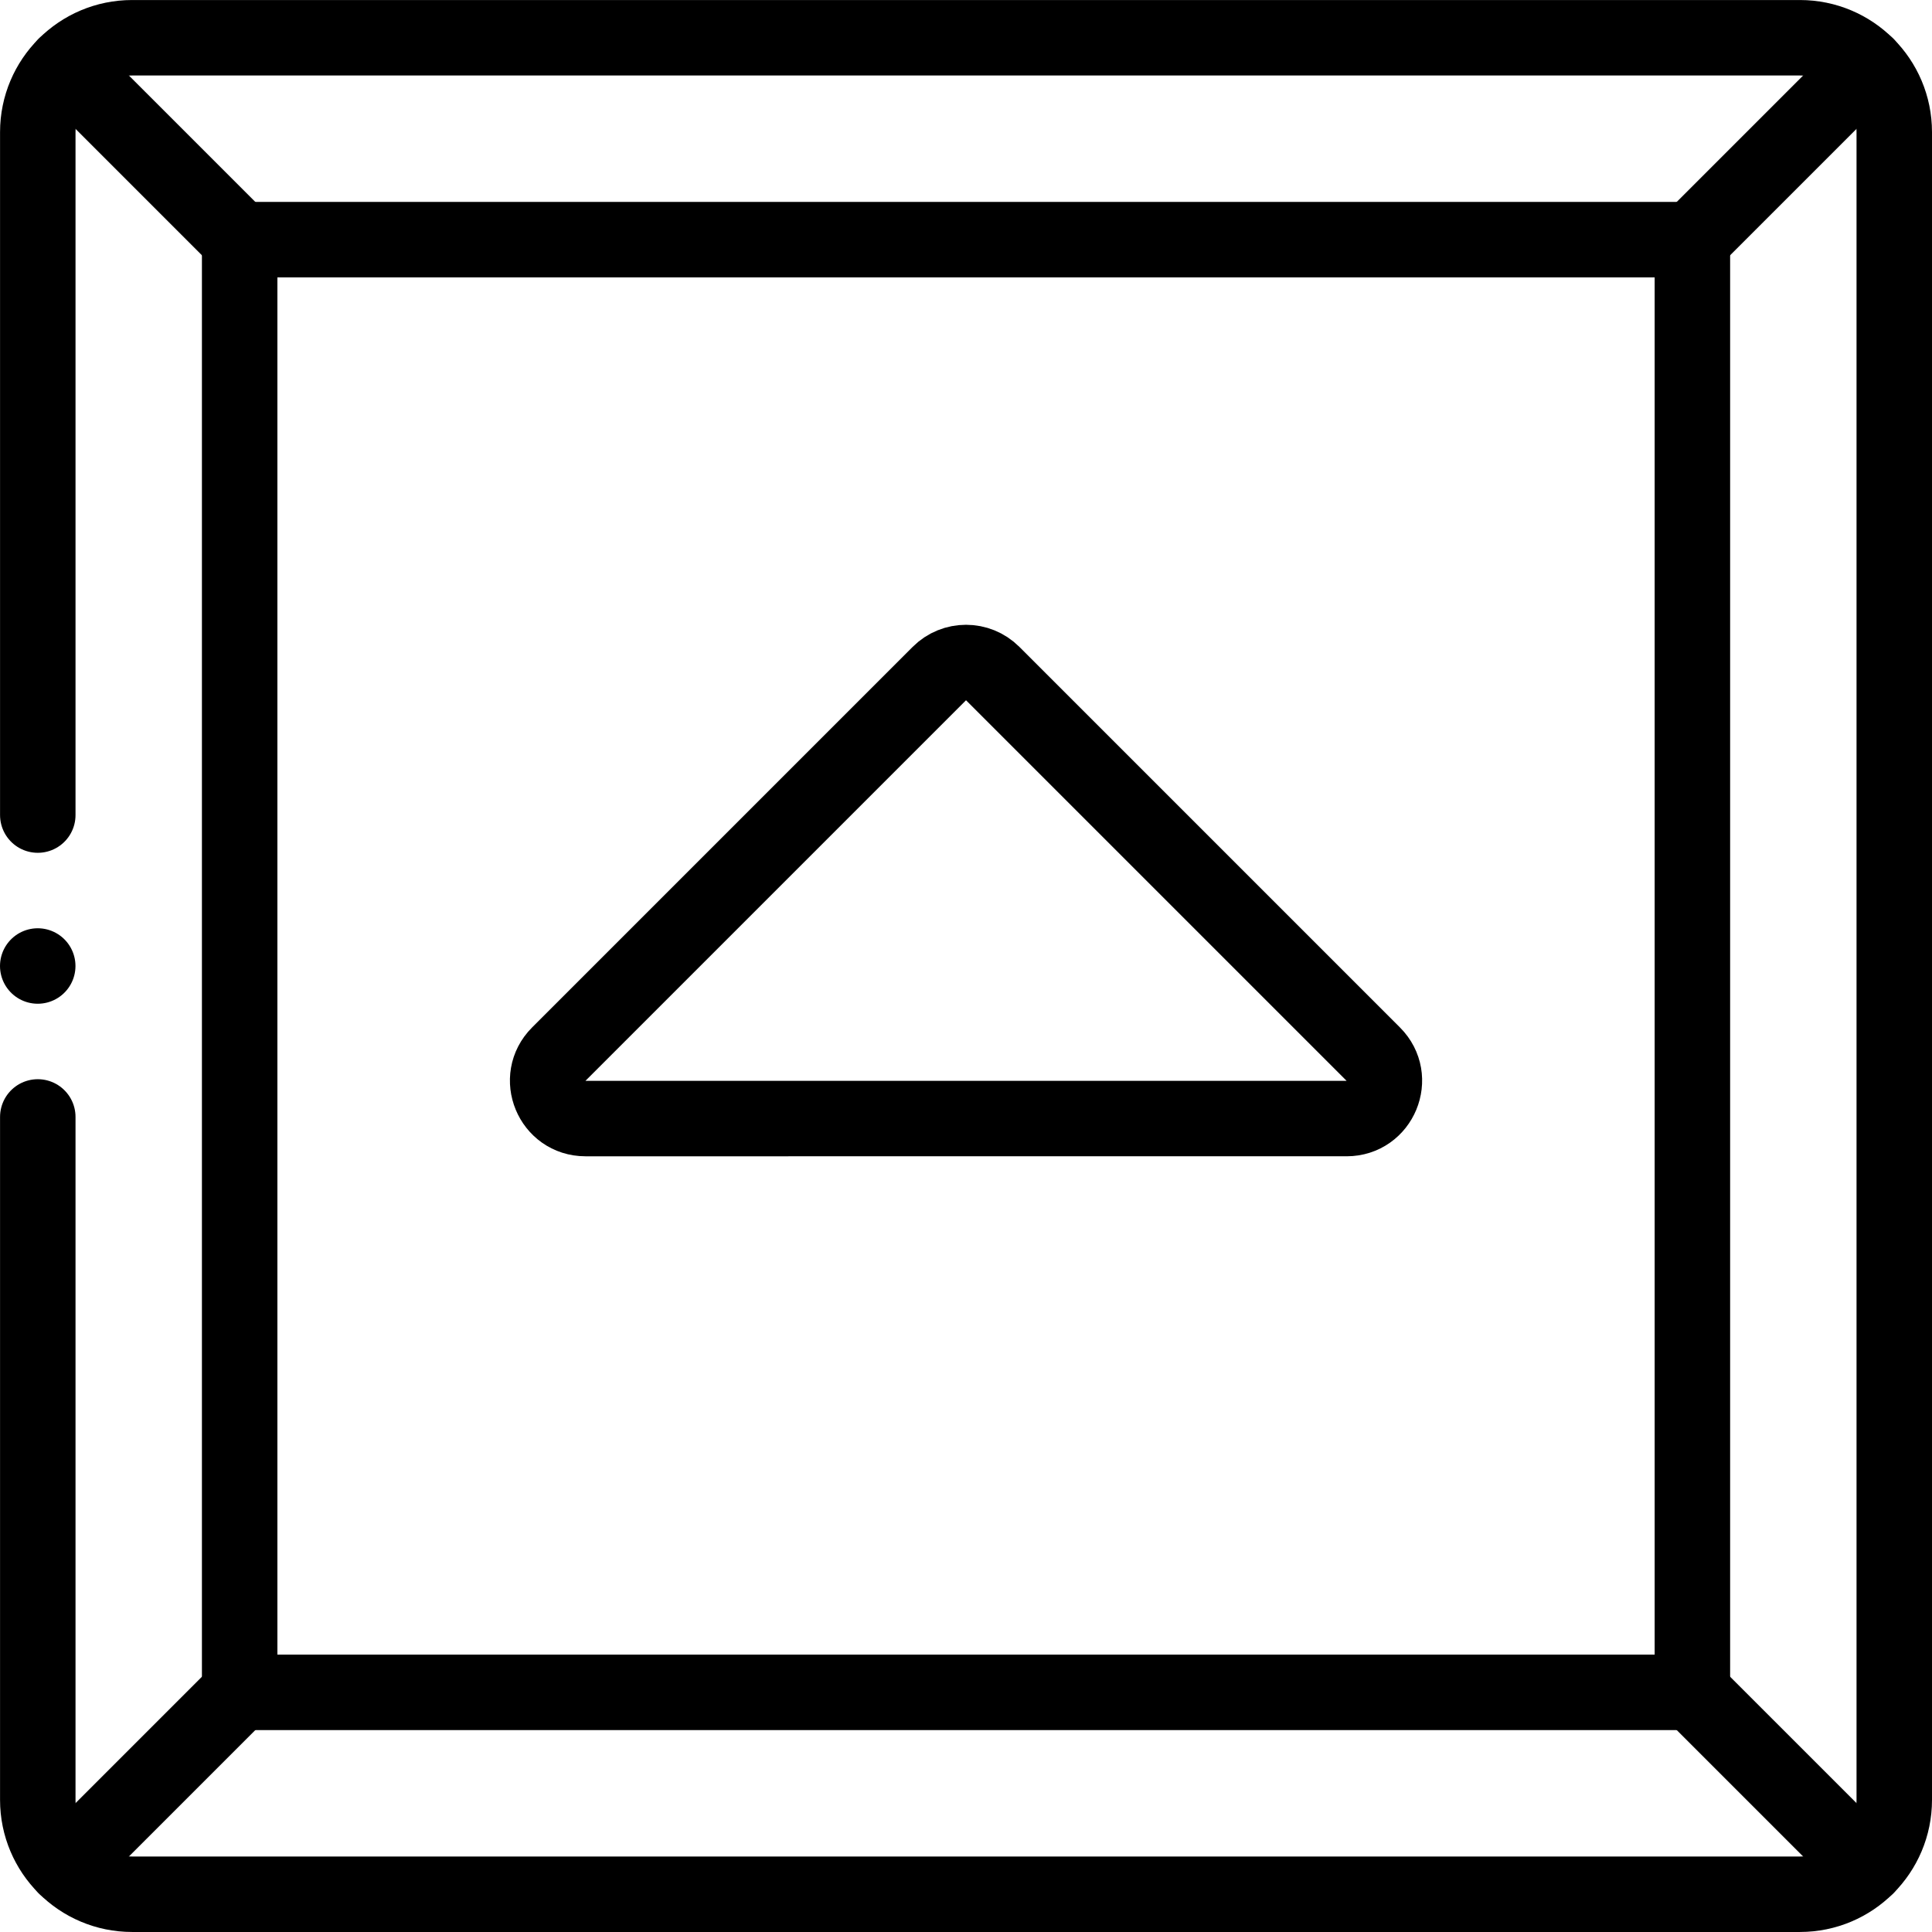
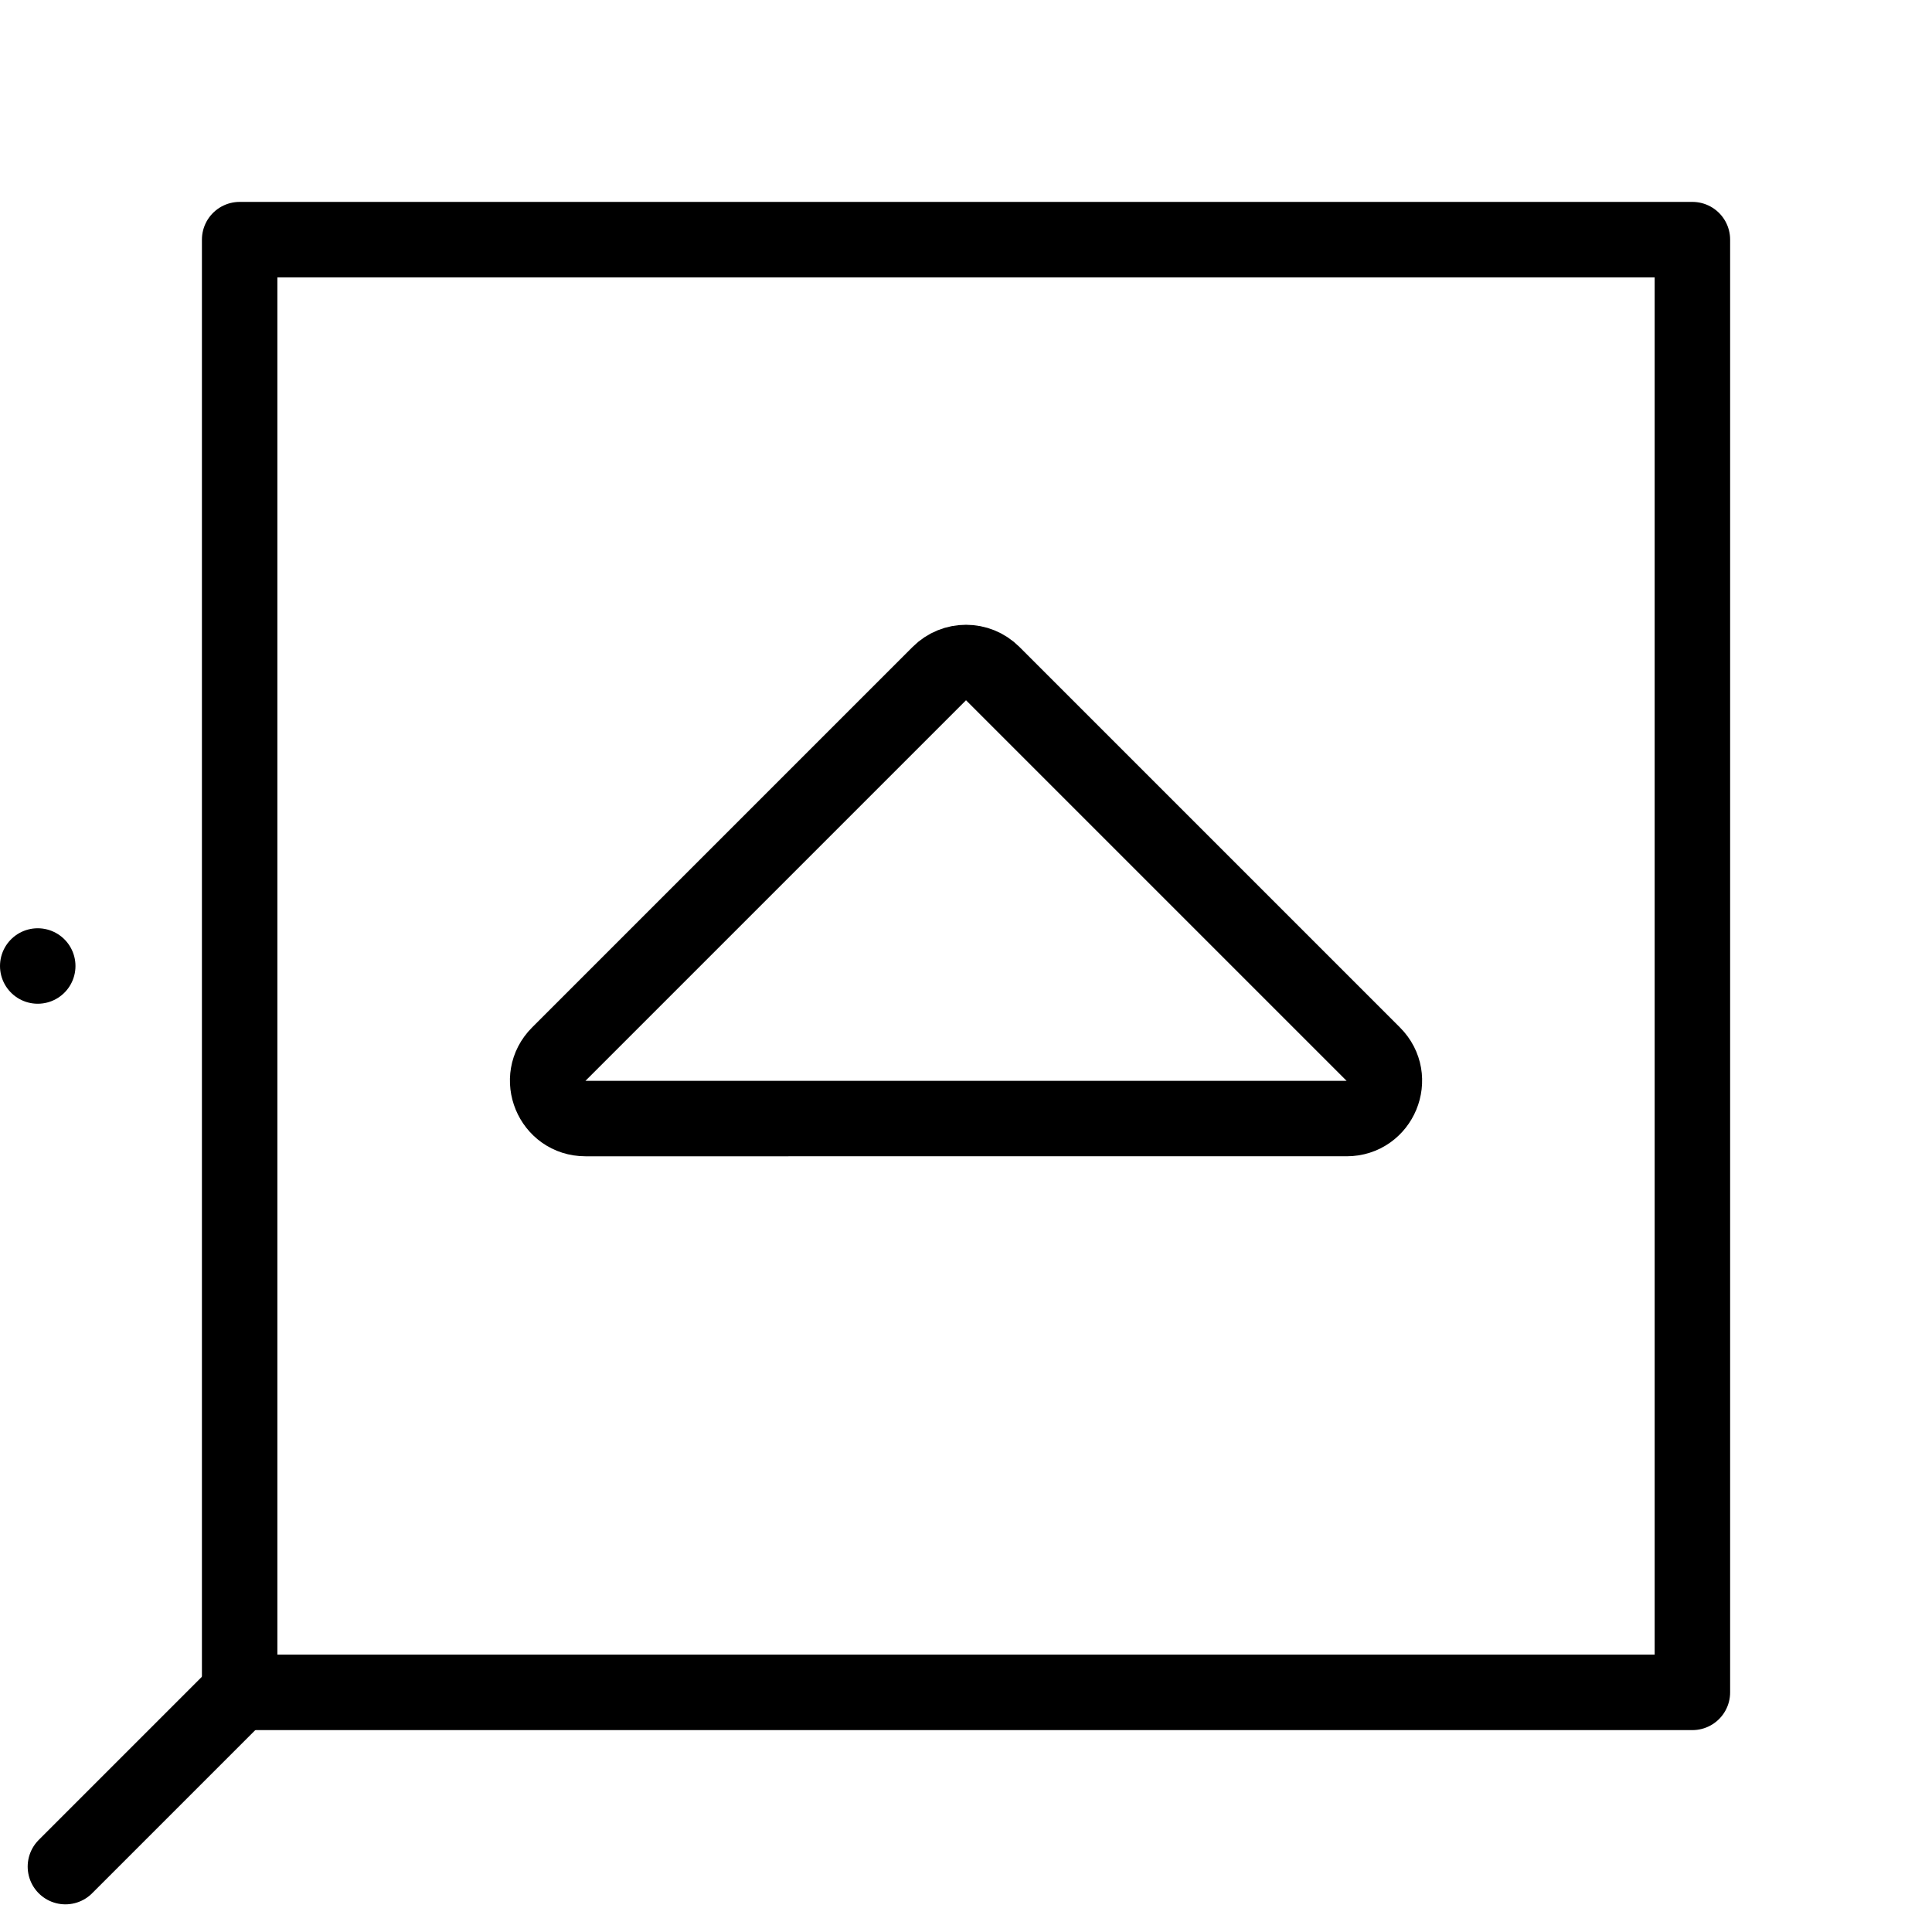
<svg xmlns="http://www.w3.org/2000/svg" version="1.1" id="Capa_1" x="0px" y="0px" viewBox="0 0 512.013 512.013" style="enable-background:new 0 0 512.013 512.013;" xml:space="preserve" width="512" height="512">
  <g>
-     <path style="fill:none;stroke:#000000;stroke-width:20;stroke-linecap:round;stroke-linejoin:round;stroke-miterlimit:10;" d="&#10;&#09;&#09;M10.013,216.007v-181c0-13.807,11.193-25,25-25h442c13.807,0,25,11.193,25,25v442c0,13.807-11.193,25-25,25h-442&#10;&#09;&#09;c-13.807,0-25-11.193-25-25v-181" />
    <line style="fill:none;stroke:#000000;stroke-width:20;stroke-linecap:round;stroke-linejoin:round;stroke-miterlimit:10;" x1="10" y1="256.007" x2="10" y2="256.007" />
    <rect x="63.513" y="63.507" style="fill:none;stroke:#000000;stroke-width:20;stroke-linecap:round;stroke-linejoin:round;stroke-miterlimit:10;" width="385" height="385" />
-     <line style="fill:none;stroke:#000000;stroke-width:20;stroke-linecap:round;stroke-linejoin:round;stroke-miterlimit:10;" x1="448.513" y1="63.507" x2="494.691" y2="17.329" />
-     <line style="fill:none;stroke:#000000;stroke-width:20;stroke-linecap:round;stroke-linejoin:round;stroke-miterlimit:10;" x1="63.513" y1="63.507" x2="17.336" y2="17.329" />
-     <line style="fill:none;stroke:#000000;stroke-width:20;stroke-linecap:round;stroke-linejoin:round;stroke-miterlimit:10;" x1="448.513" y1="448.507" x2="494.691" y2="494.684" />
    <line style="fill:none;stroke:#000000;stroke-width:20;stroke-linecap:round;stroke-linejoin:round;stroke-miterlimit:10;" x1="63.513" y1="448.507" x2="17.336" y2="494.684" />
    <path style="fill:none;stroke:#000000;stroke-width:20;stroke-linecap:round;stroke-linejoin:round;stroke-miterlimit:10;" d="&#10;&#09;&#09;M148.084,279.365l100.858-100.858c3.905-3.905,10.237-3.905,14.142,0l100.858,100.858c6.3,6.3,1.838,17.071-7.071,17.071H155.155&#10;&#09;&#09;C146.246,296.436,141.785,285.664,148.084,279.365z" />
  </g>
</svg>